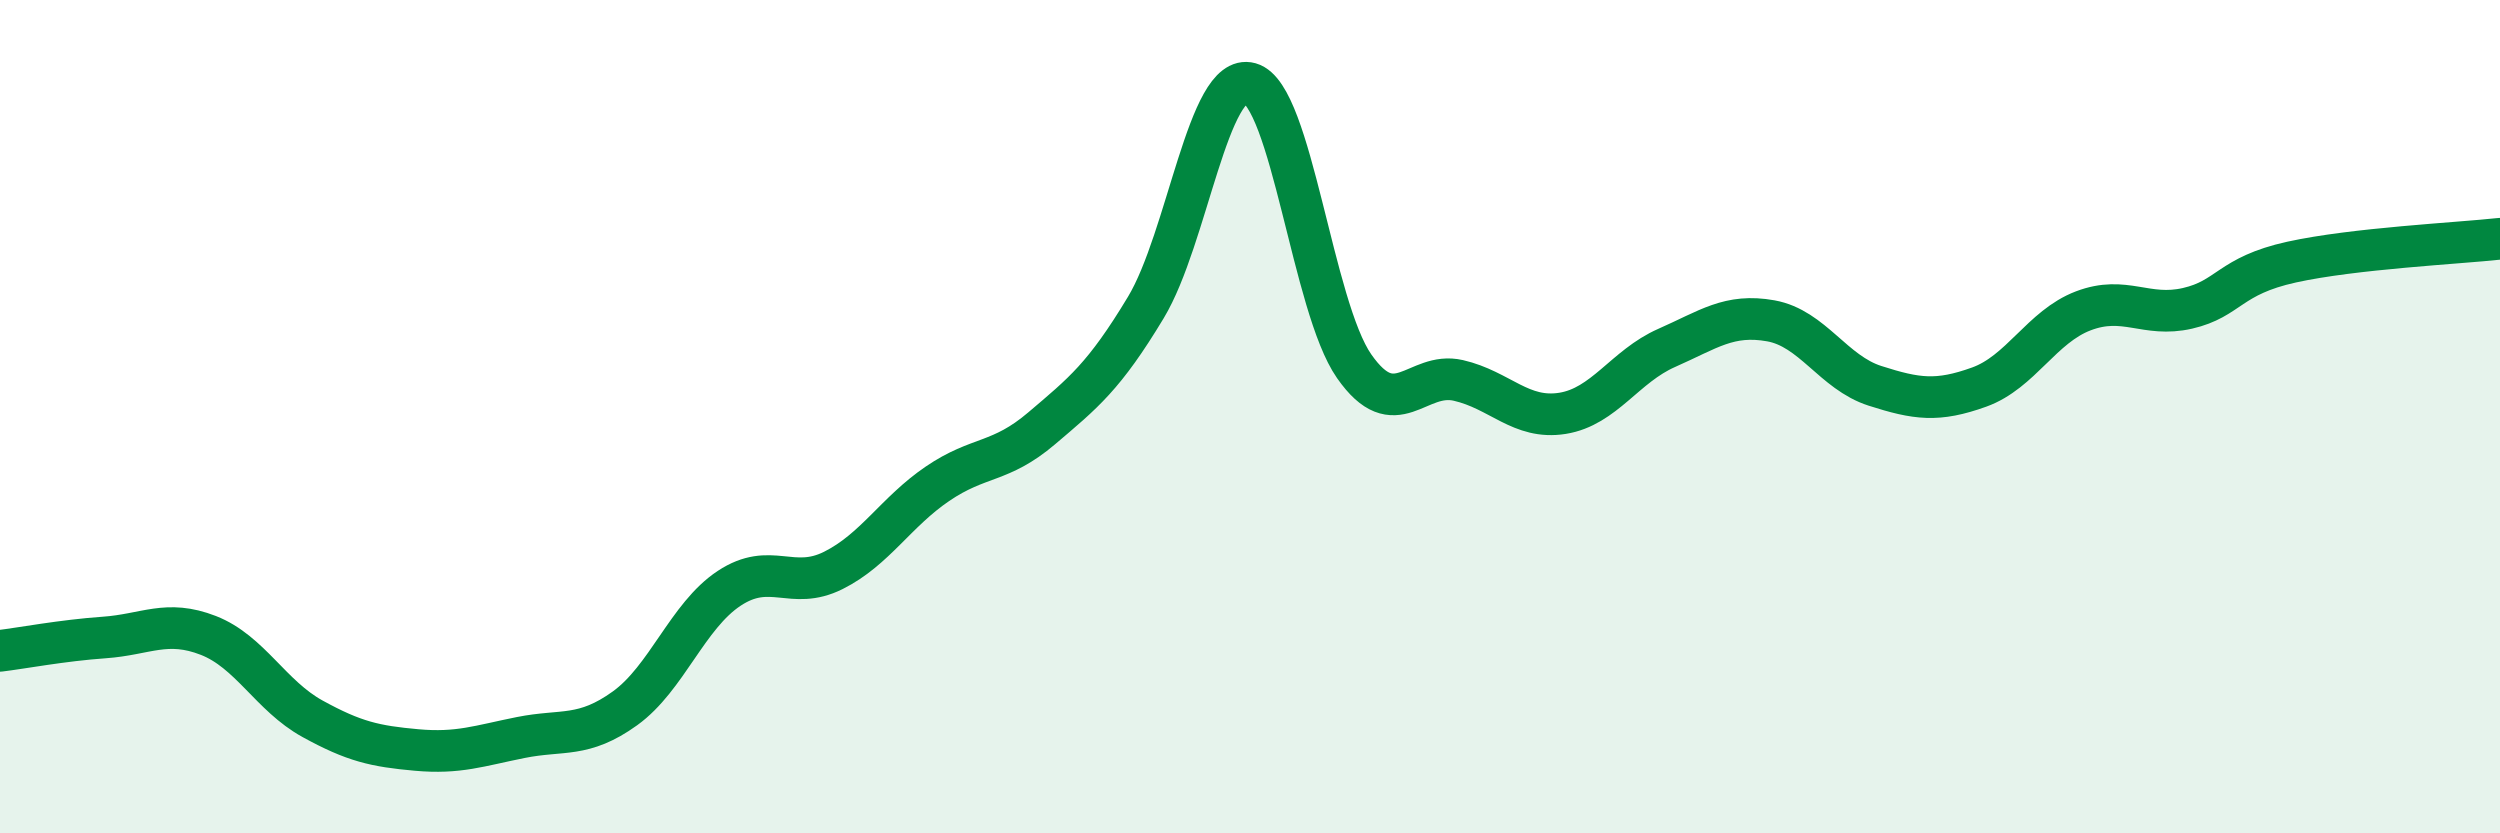
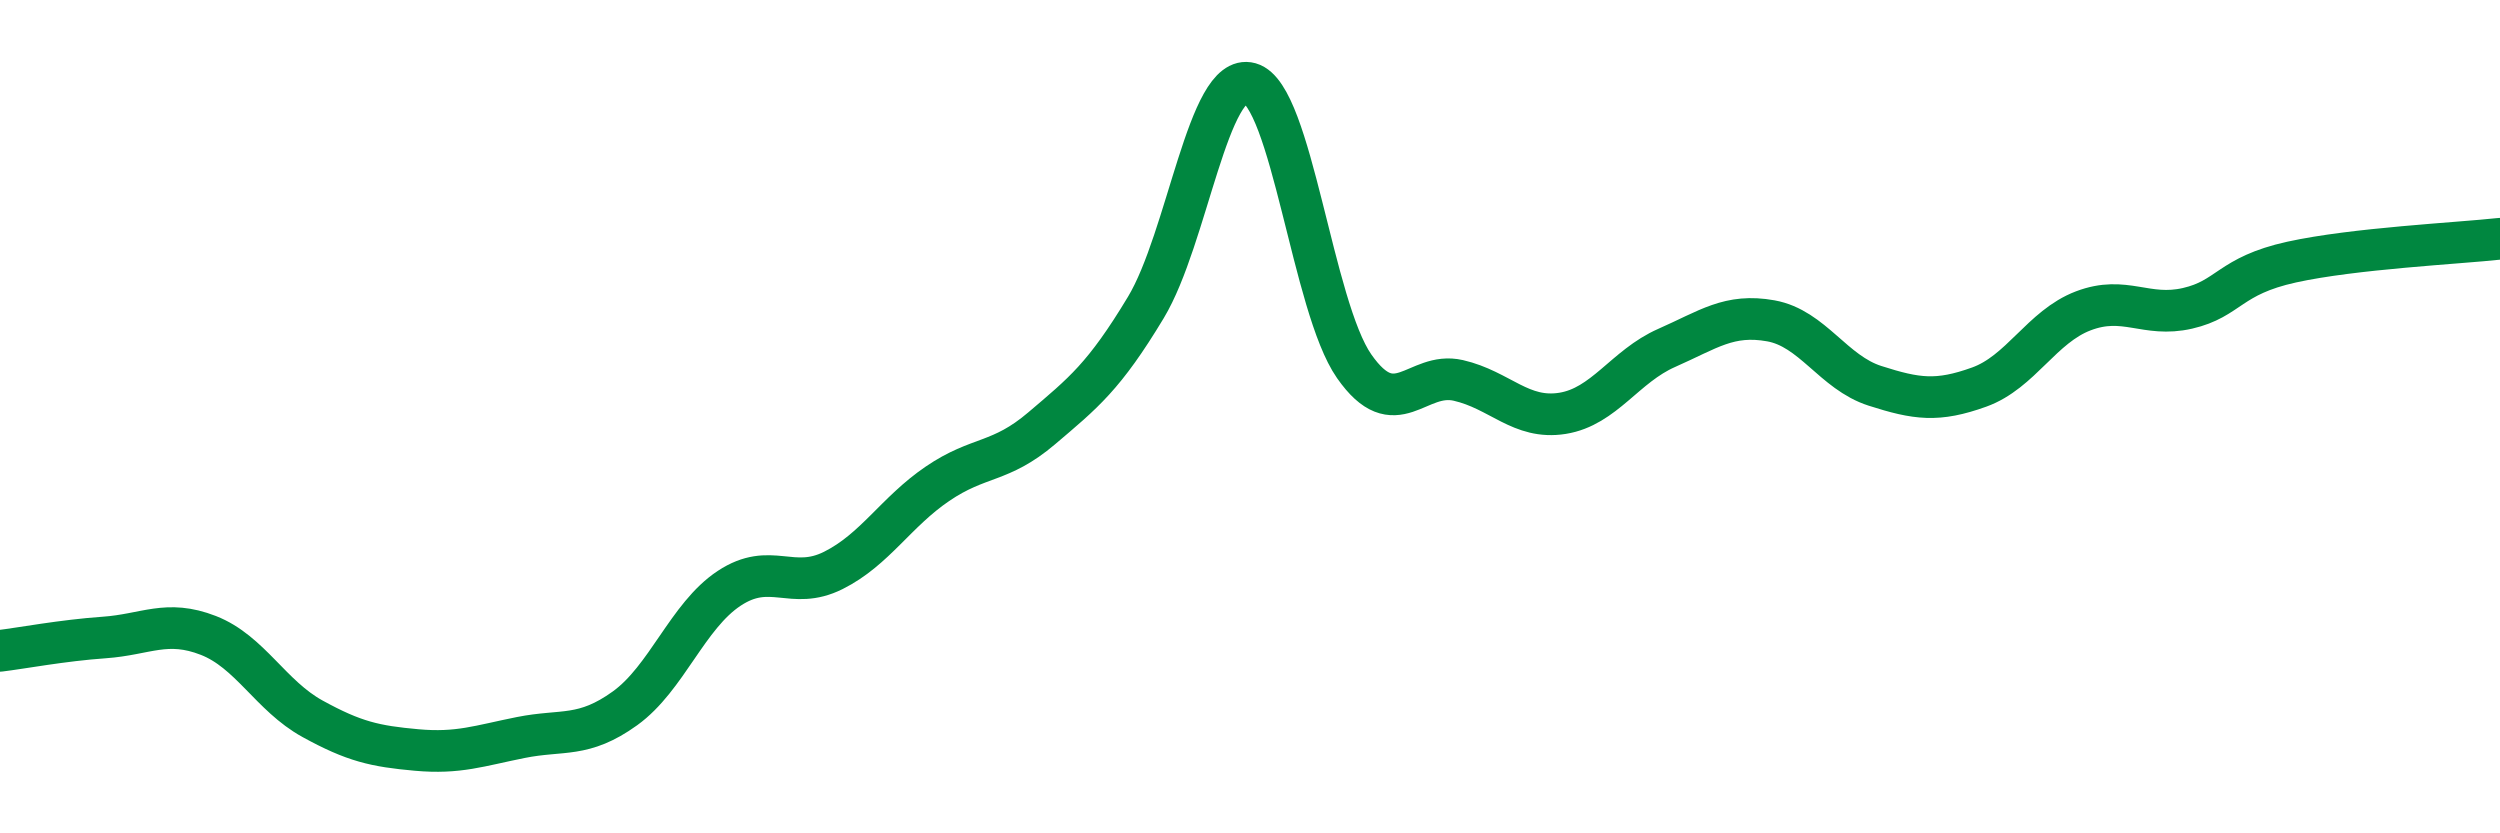
<svg xmlns="http://www.w3.org/2000/svg" width="60" height="20" viewBox="0 0 60 20">
-   <path d="M 0,15.62 C 0.5,15.56 1.5,15.37 2.5,15.3 C 3.5,15.23 4,14.86 5,15.25 C 6,15.64 6.5,16.7 7.5,17.25 C 8.5,17.8 9,17.91 10,18 C 11,18.09 11.5,17.9 12.5,17.7 C 13.5,17.5 14,17.72 15,17 C 16,16.28 16.5,14.78 17.5,14.12 C 18.5,13.46 19,14.19 20,13.69 C 21,13.19 21.5,12.29 22.5,11.61 C 23.5,10.93 24,11.13 25,10.28 C 26,9.43 26.5,9.04 27.5,7.38 C 28.5,5.72 29,1.72 30,2 C 31,2.28 31.5,7.36 32.5,8.79 C 33.5,10.22 34,8.9 35,9.13 C 36,9.36 36.5,10.08 37.5,9.92 C 38.5,9.76 39,8.79 40,8.35 C 41,7.91 41.5,7.52 42.5,7.7 C 43.5,7.88 44,8.94 45,9.26 C 46,9.58 46.5,9.65 47.5,9.29 C 48.5,8.93 49,7.84 50,7.46 C 51,7.08 51.5,7.63 52.5,7.4 C 53.5,7.17 53.5,6.62 55,6.29 C 56.5,5.96 59,5.84 60,5.73L60 20L0 20Z" fill="#008740" opacity="0.1" stroke-linecap="round" stroke-linejoin="round" />
  <path d="M 0,15.62 C 0.5,15.56 1.5,15.37 2.5,15.3 C 3.5,15.23 4,14.86 5,15.25 C 6,15.64 6.5,16.7 7.5,17.25 C 8.5,17.8 9,17.91 10,18 C 11,18.09 11.5,17.9 12.5,17.7 C 13.5,17.5 14,17.72 15,17 C 16,16.28 16.5,14.78 17.5,14.12 C 18.5,13.46 19,14.19 20,13.69 C 21,13.19 21.5,12.29 22.5,11.61 C 23.5,10.93 24,11.13 25,10.28 C 26,9.43 26.5,9.04 27.5,7.38 C 28.5,5.72 29,1.72 30,2 C 31,2.28 31.5,7.36 32.5,8.79 C 33.5,10.22 34,8.9 35,9.13 C 36,9.36 36.5,10.08 37.5,9.92 C 38.5,9.76 39,8.79 40,8.35 C 41,7.91 41.5,7.52 42.5,7.7 C 43.5,7.88 44,8.94 45,9.26 C 46,9.58 46.5,9.65 47.5,9.29 C 48.5,8.93 49,7.84 50,7.46 C 51,7.08 51.5,7.63 52.5,7.4 C 53.5,7.17 53.5,6.62 55,6.29 C 56.5,5.96 59,5.84 60,5.73" stroke="#008740" stroke-width="1" fill="none" stroke-linecap="round" stroke-linejoin="round" />
</svg>